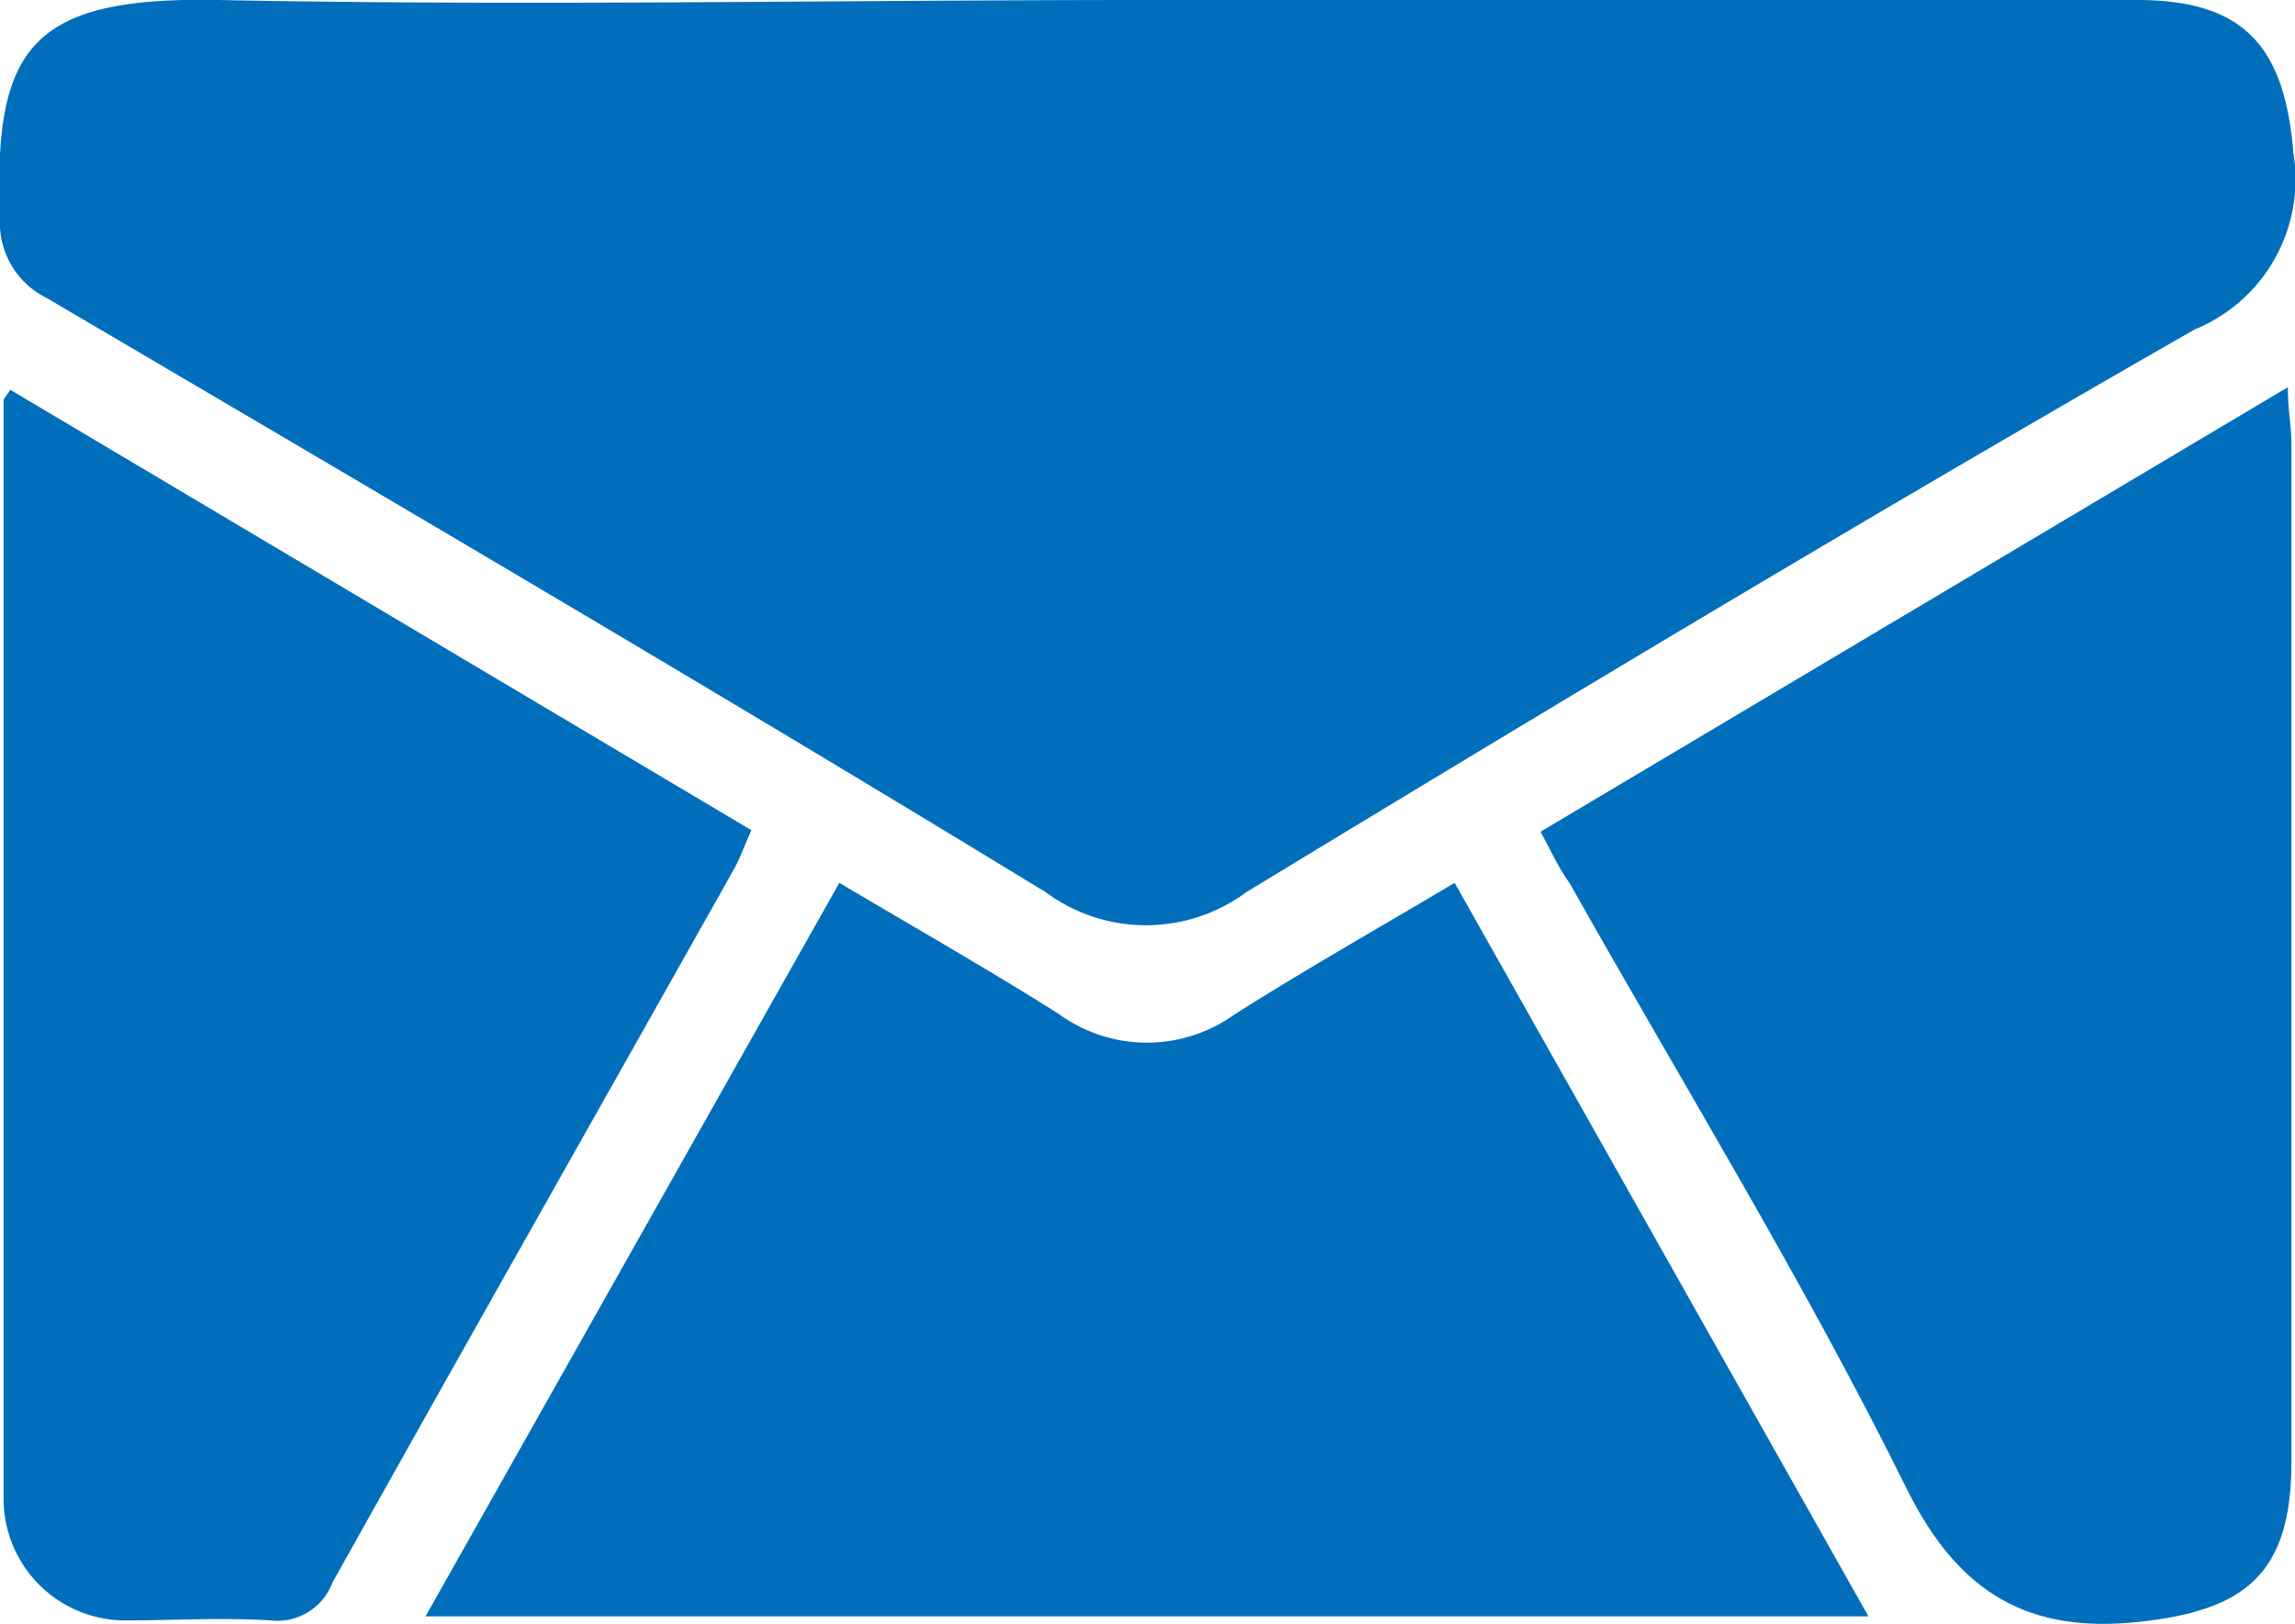
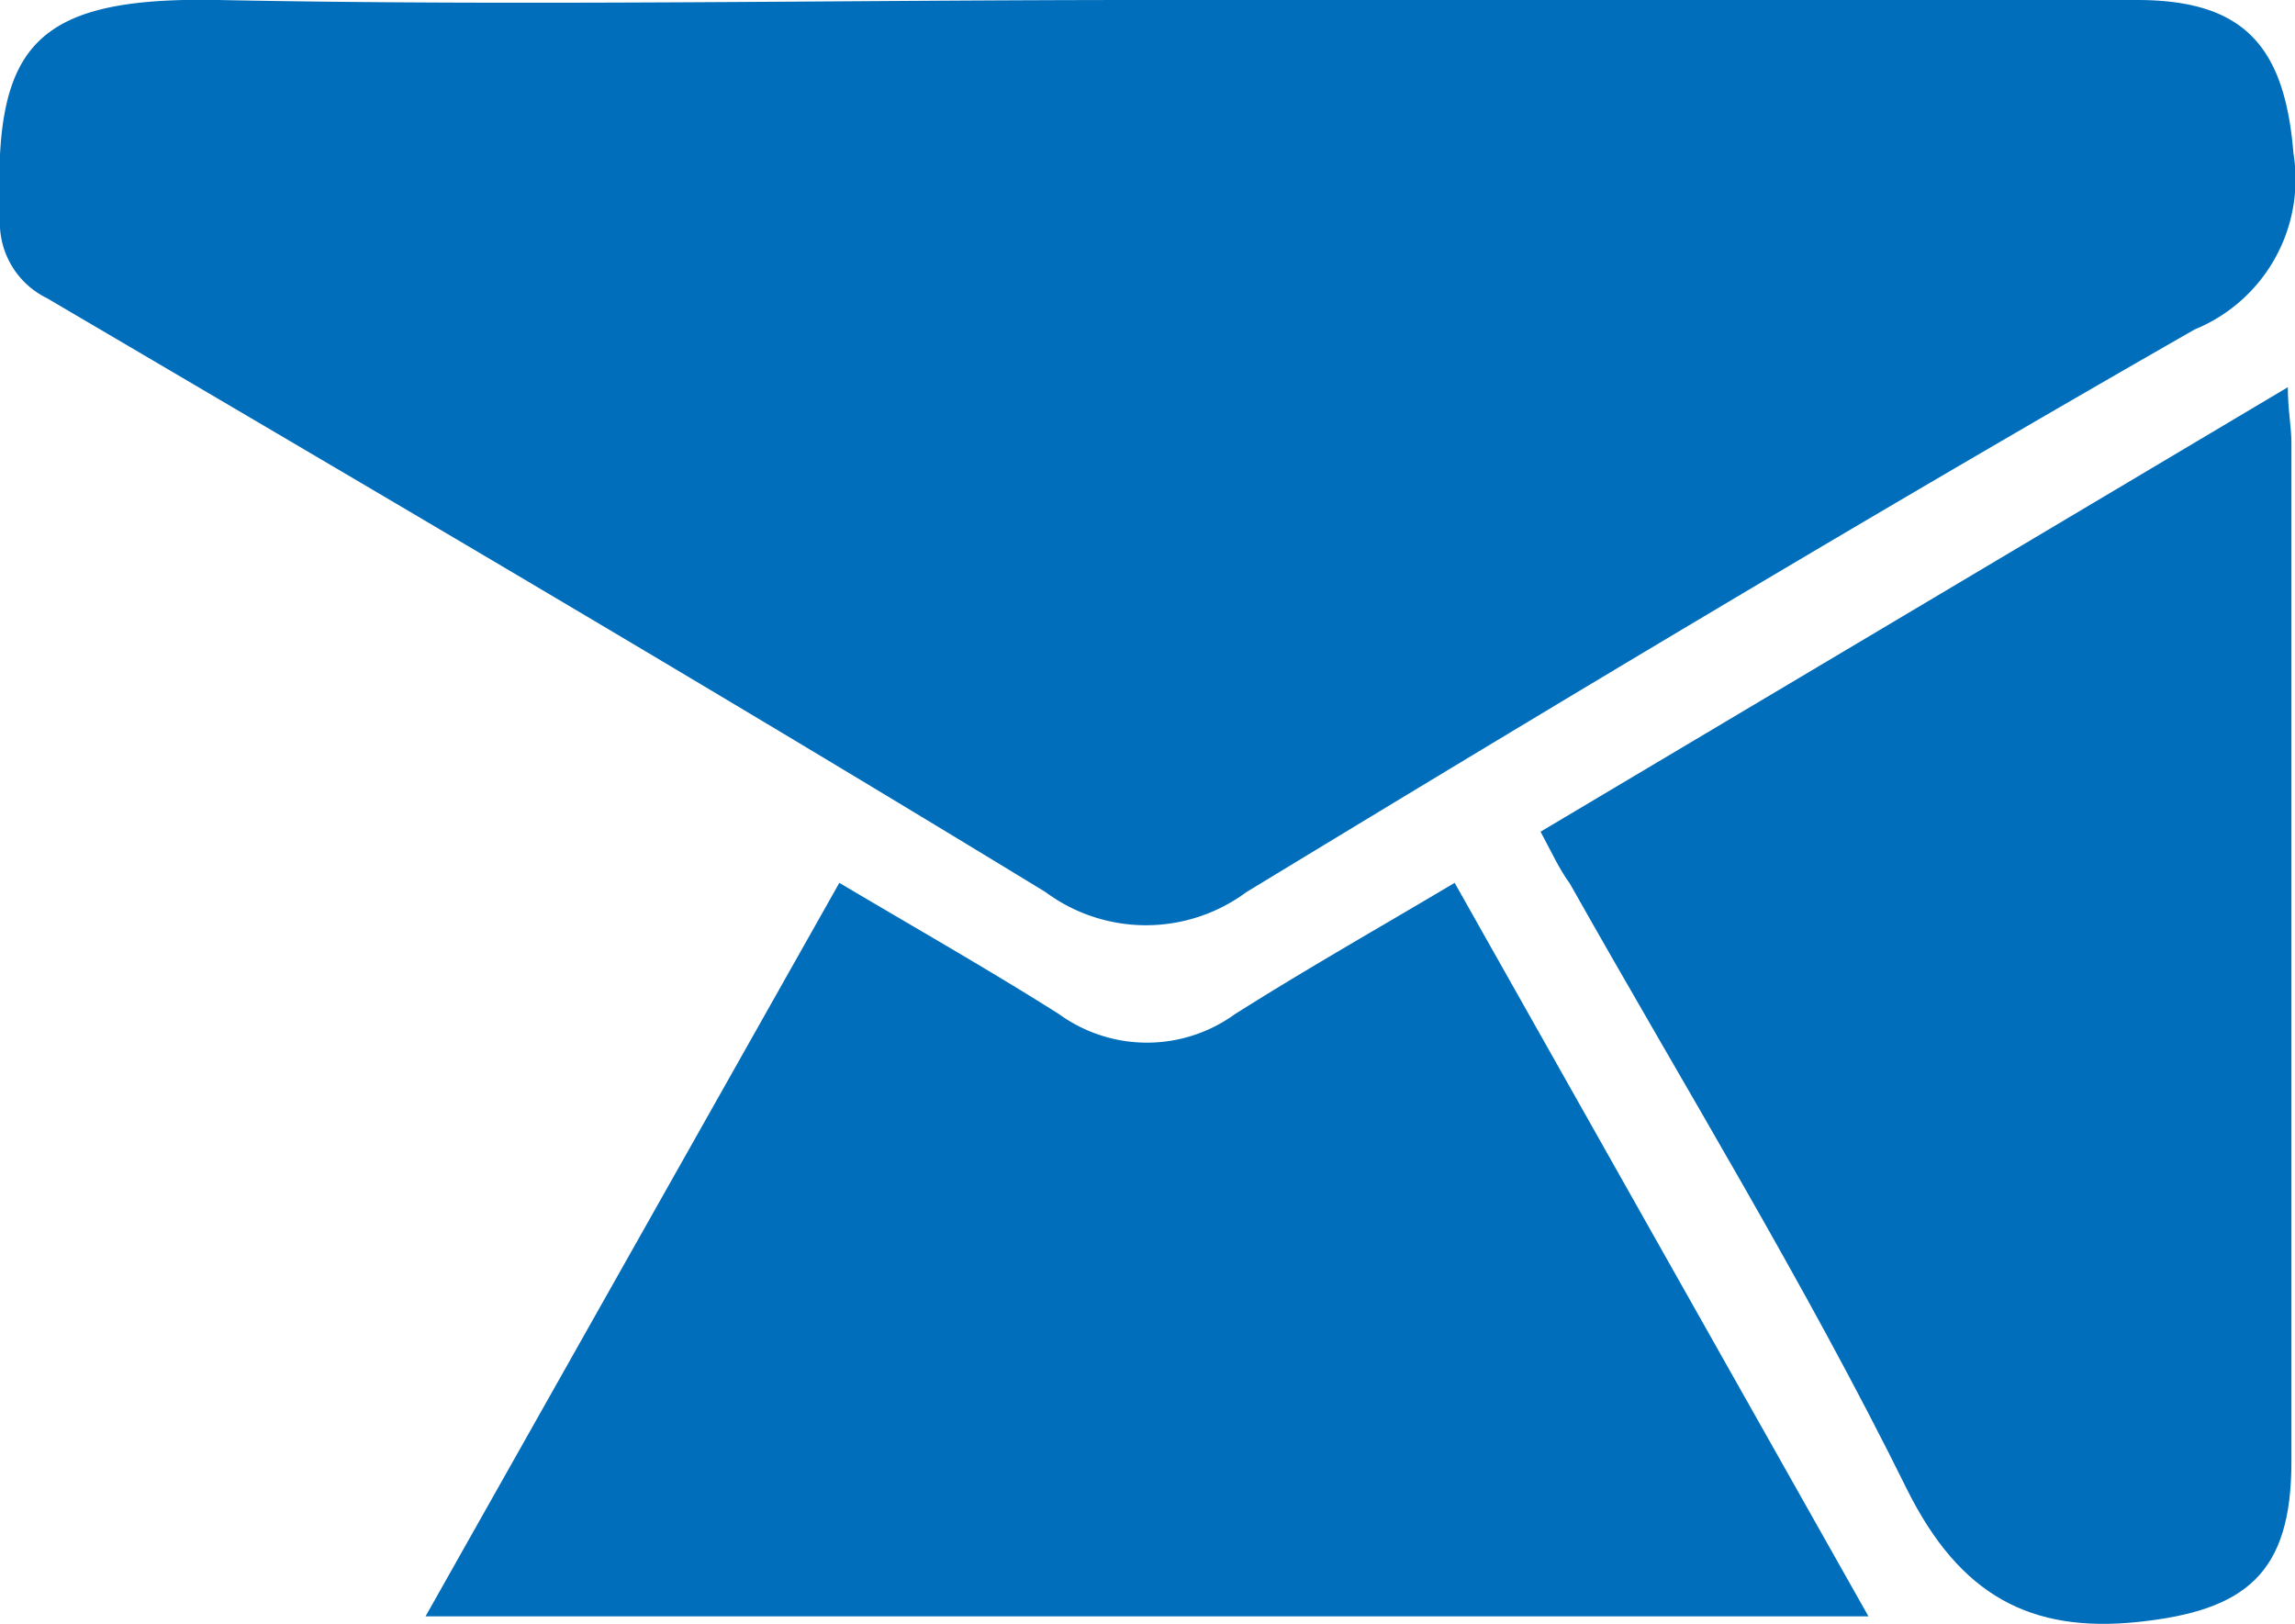
<svg xmlns="http://www.w3.org/2000/svg" viewBox="0 0 44.87 31.75">
  <defs>
    <style>.cls-1{fill:#006ebb;}</style>
  </defs>
  <g id="Layer_2" data-name="Layer 2">
    <g id="レイヤー_1" data-name="レイヤー 1">
      <path class="cls-1" d="M22.39,0q9.7,0,19.39,0c2.1,0,2.89.91,3.06,3a3.17,3.17,0,0,1-1.93,3.44c-6.24,3.57-12.4,7.27-18.54,11a3.3,3.3,0,0,1-3.93,0C14,13.51,7.45,9.67.92,5.83A1.64,1.64,0,0,1,0,4.26C-.13.93.6-.07,4.27,0,10.31.12,16.35,0,22.39,0Z" />
      <path class="cls-1" d="M8.32,31.6l8.09-14.34c1.48.88,2.91,1.69,4.3,2.57a2.93,2.93,0,0,0,3.43,0c1.39-.88,2.82-1.69,4.3-2.57L36.53,31.6Z" />
-       <path class="cls-1" d="M.2,7.62l14.49,8.61c-.13.29-.22.55-.35.78C11.73,21.65,9.1,26.29,6.5,30.94a1.15,1.15,0,0,1-1.21.74c-1-.06-1.9,0-2.84,0A2.38,2.38,0,0,1,.07,29.31c0-7.17,0-14.33,0-21.49C.08,7.79.11,7.76.2,7.62Z" />
      <path class="cls-1" d="M30.12,16.26,44.73,7.57c0,.45.07.77.07,1.09q0,10,0,19.92c0,2.19-.9,2.91-3,3.13s-3.48-.52-4.51-2.58c-2-4.05-4.38-7.92-6.6-11.86C30.49,17,30.34,16.67,30.12,16.26Z" />
    </g>
  </g>
</svg>